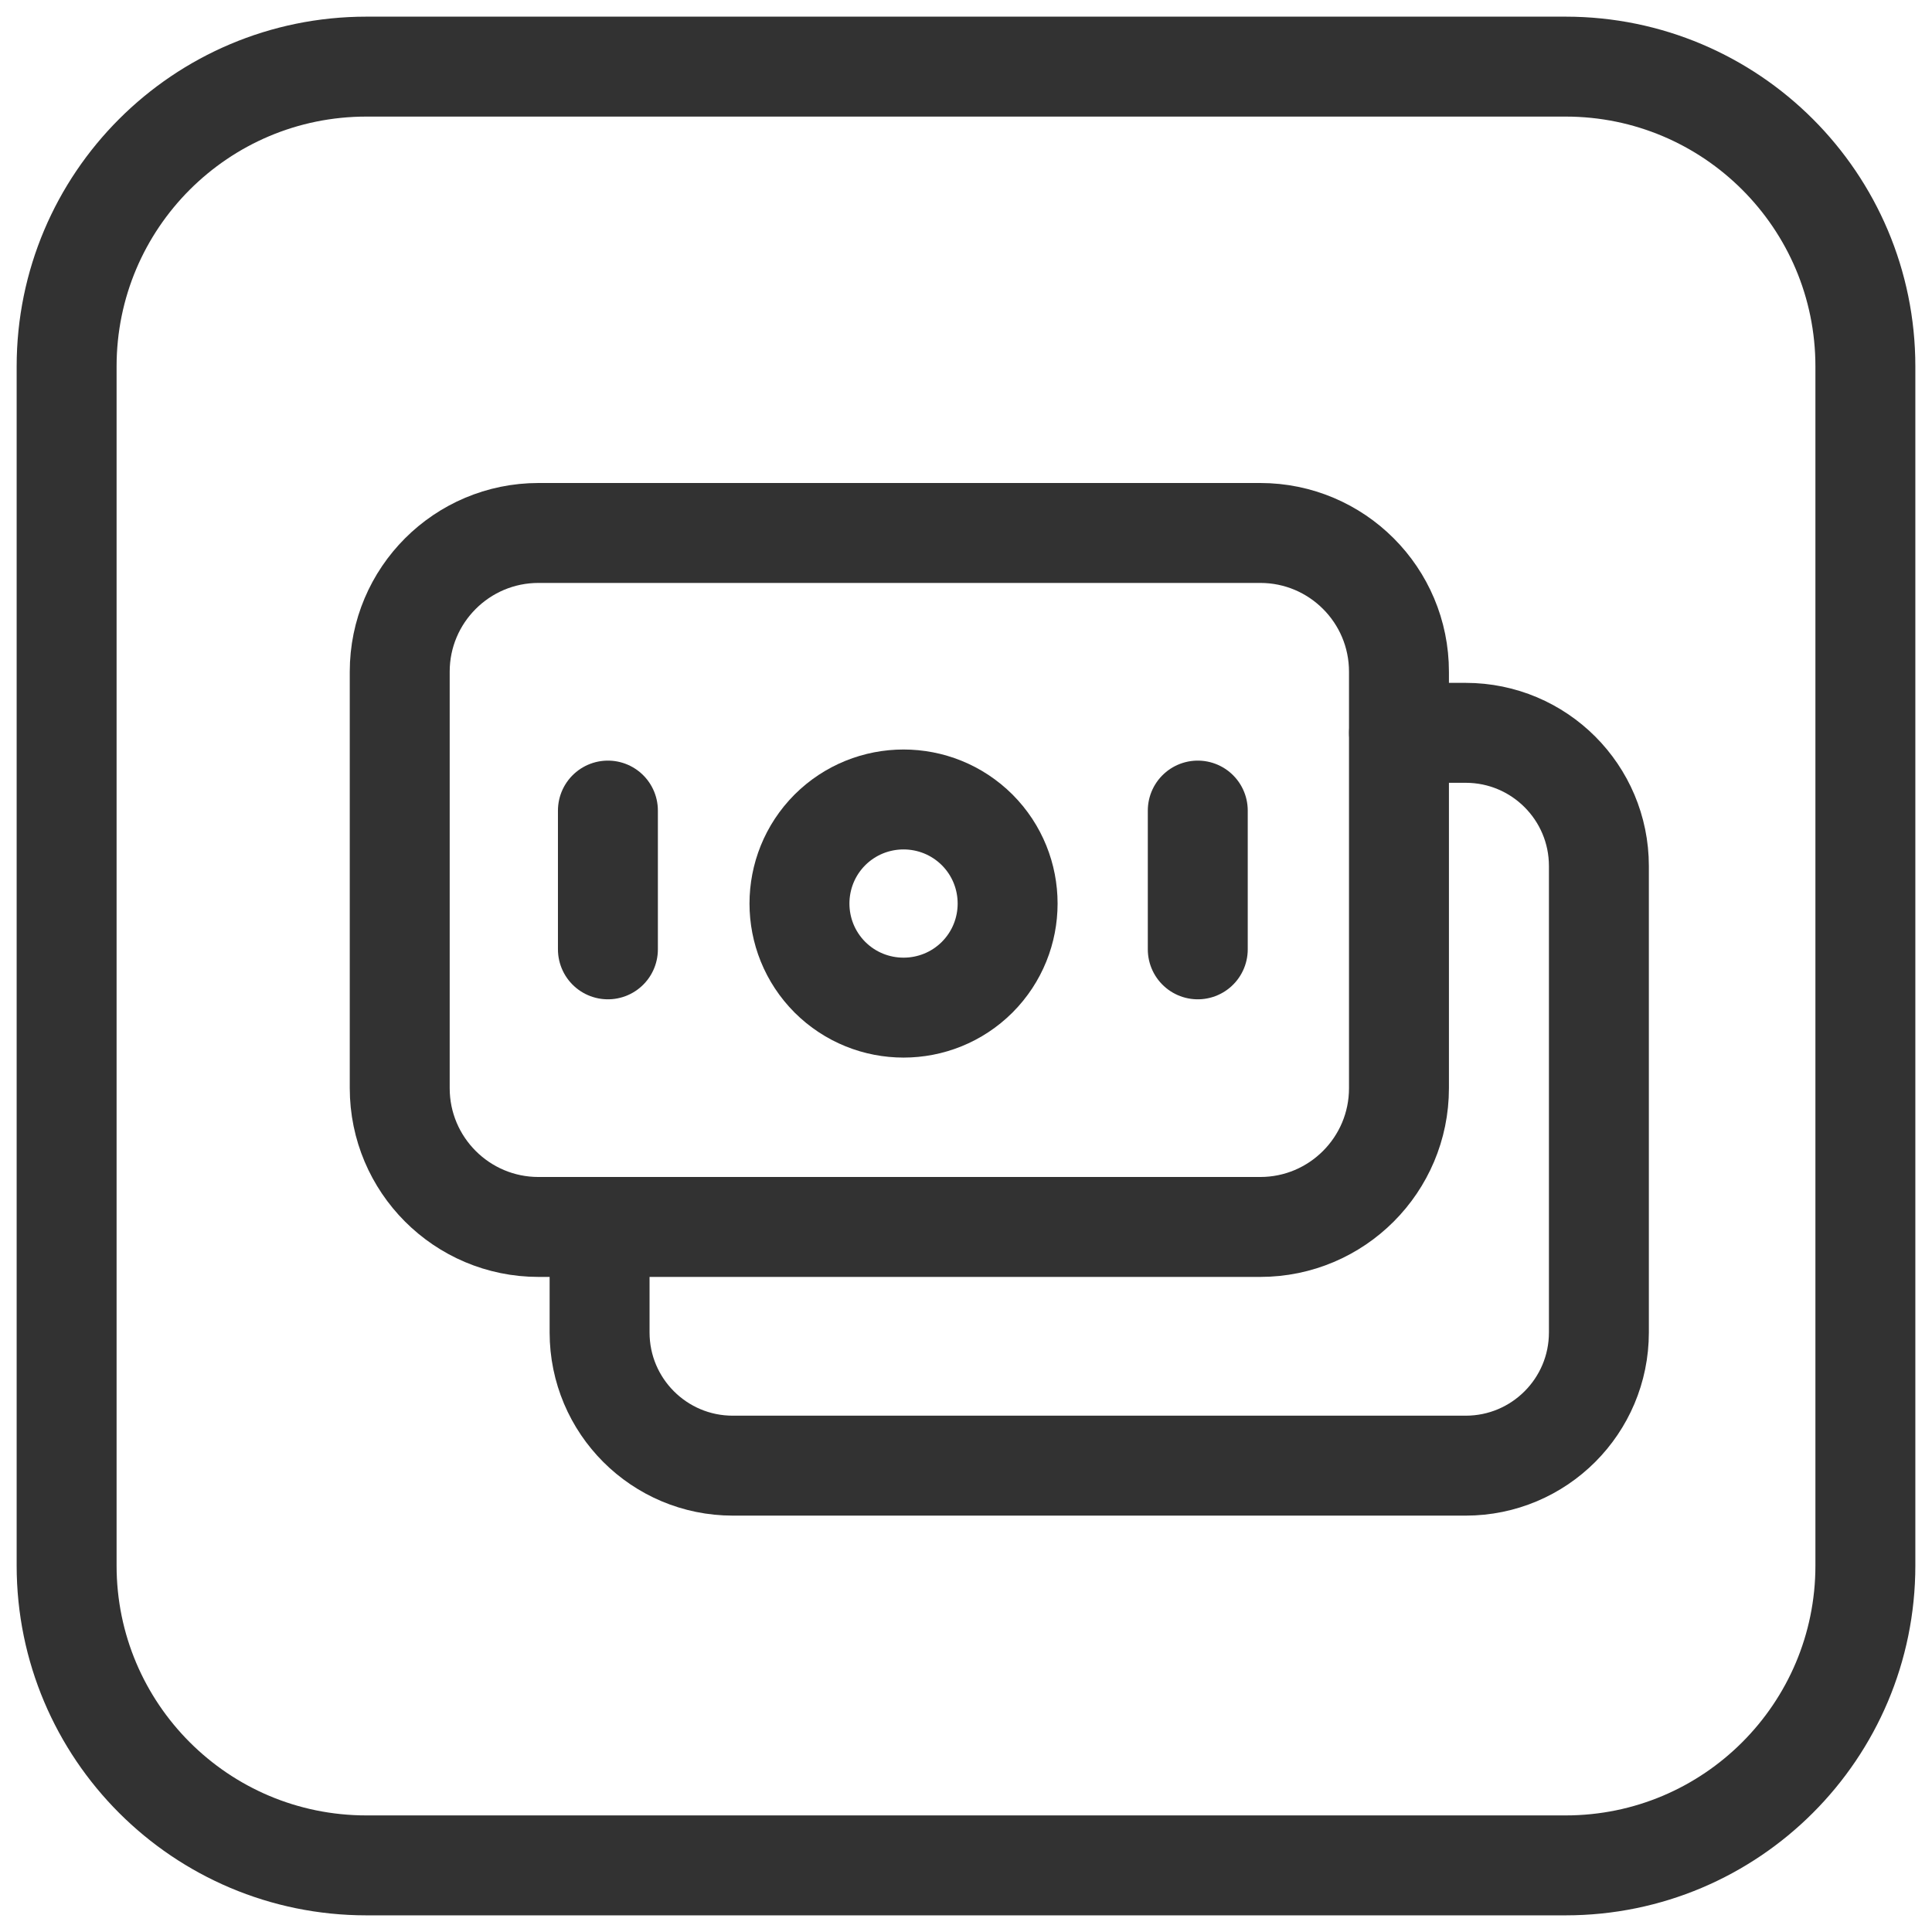
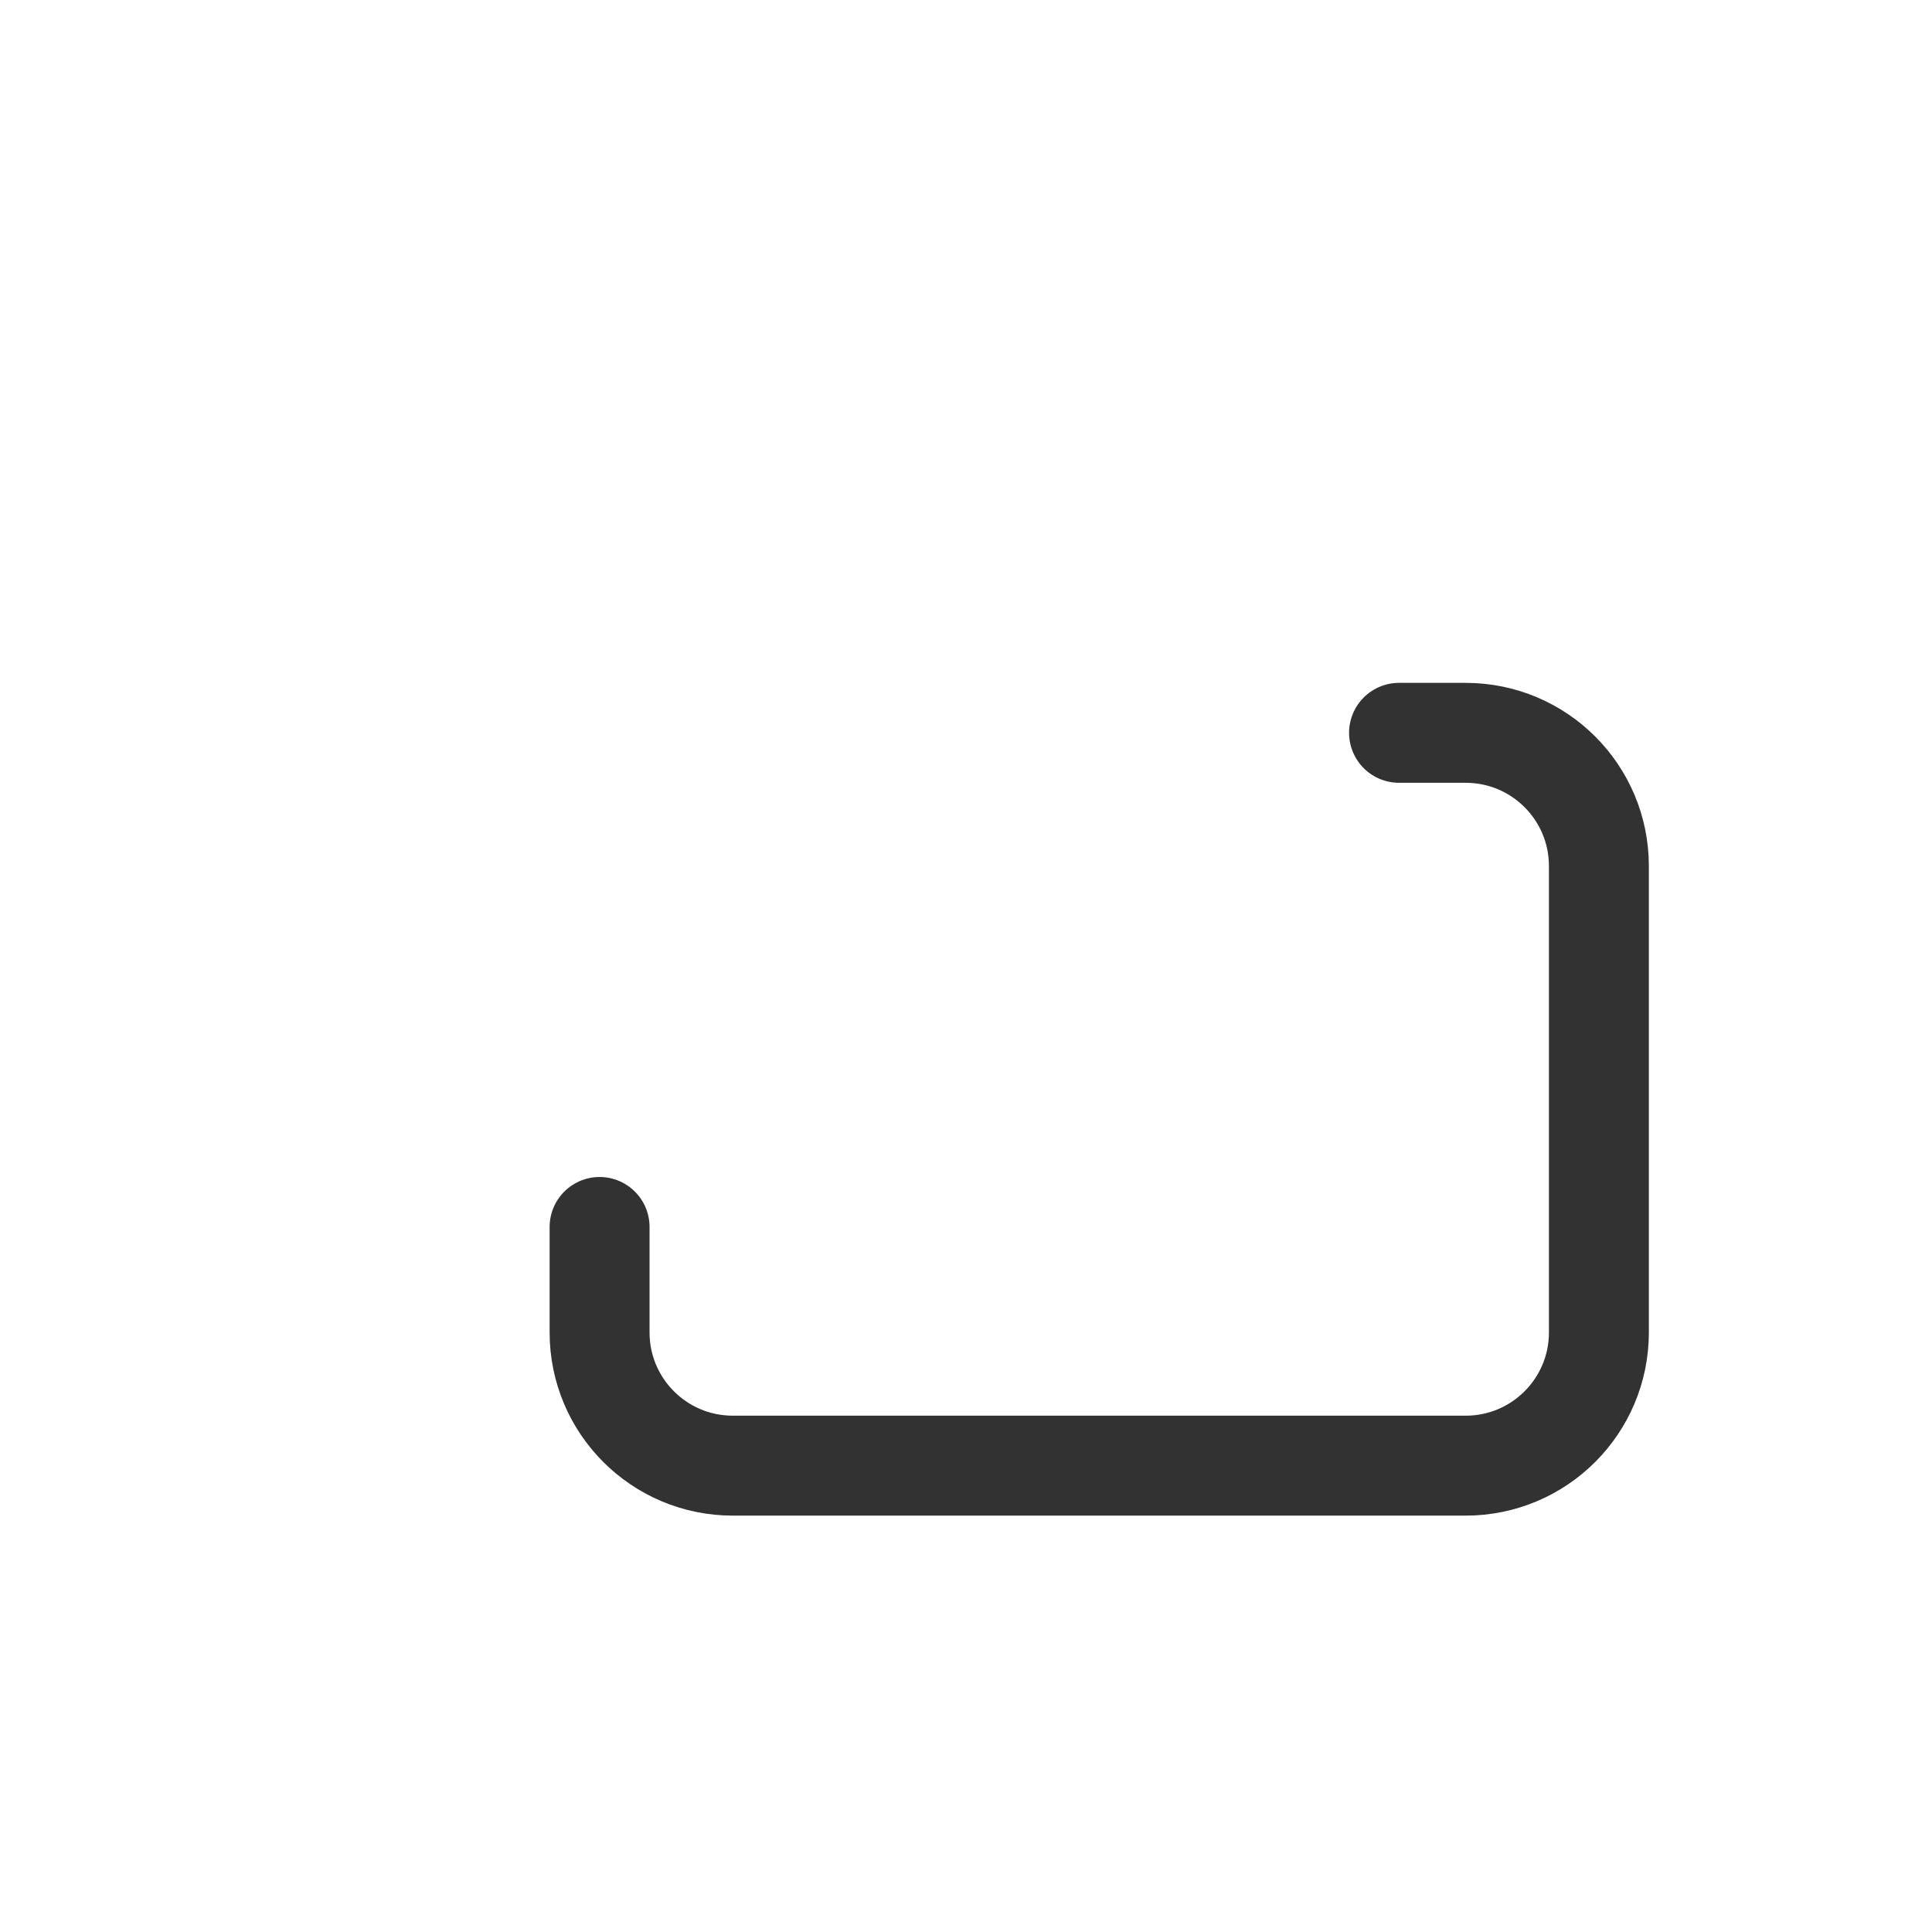
<svg xmlns="http://www.w3.org/2000/svg" width="29" height="29" viewBox="0 0 29 29" fill="none">
-   <path fill-rule="evenodd" clip-rule="evenodd" d="M23.5 28H5.5C3.014 28 1 25.985 1 23.5V5.5C1 3.014 3.014 1 5.5 1H23.5C25.985 1 28 3.014 28 5.5V23.5C28 25.985 25.985 28 23.5 28Z" stroke="#323232" stroke-width="1.5" stroke-linecap="round" stroke-linejoin="round" />
  <path d="M21 11H22C23.105 11 24 11.895 24 13V20C24 21.105 23.105 22 22 22H11C9.895 22 9 21.105 9 20V18.417" stroke="#323232" stroke-width="1.5" stroke-linecap="round" stroke-linejoin="round" />
-   <path d="M9.125 12.167V14.25" stroke="#323232" stroke-width="1.5" stroke-linecap="round" stroke-linejoin="round" />
-   <path d="M17.979 12.167V14.25" stroke="#323232" stroke-width="1.5" stroke-linecap="round" stroke-linejoin="round" />
-   <path fill-rule="evenodd" clip-rule="evenodd" d="M8.083 18.417H18.916C20.067 18.417 20.999 17.484 20.999 16.334V10.084C21 8.933 20.067 8 18.917 8H8.083C6.933 8 6 8.933 6 10.083V16.333C6 17.484 6.933 18.417 8.083 18.417Z" stroke="#323232" stroke-width="1.5" stroke-linecap="round" stroke-linejoin="round" />
-   <path d="M14.668 12.457C15.277 13.068 15.277 14.057 14.668 14.668C14.057 15.277 13.068 15.277 12.457 14.668C11.848 14.057 11.848 13.068 12.457 12.457C13.068 11.848 14.057 11.848 14.668 12.457" stroke="#323232" stroke-width="1.5" stroke-linecap="round" stroke-linejoin="round" />
</svg>